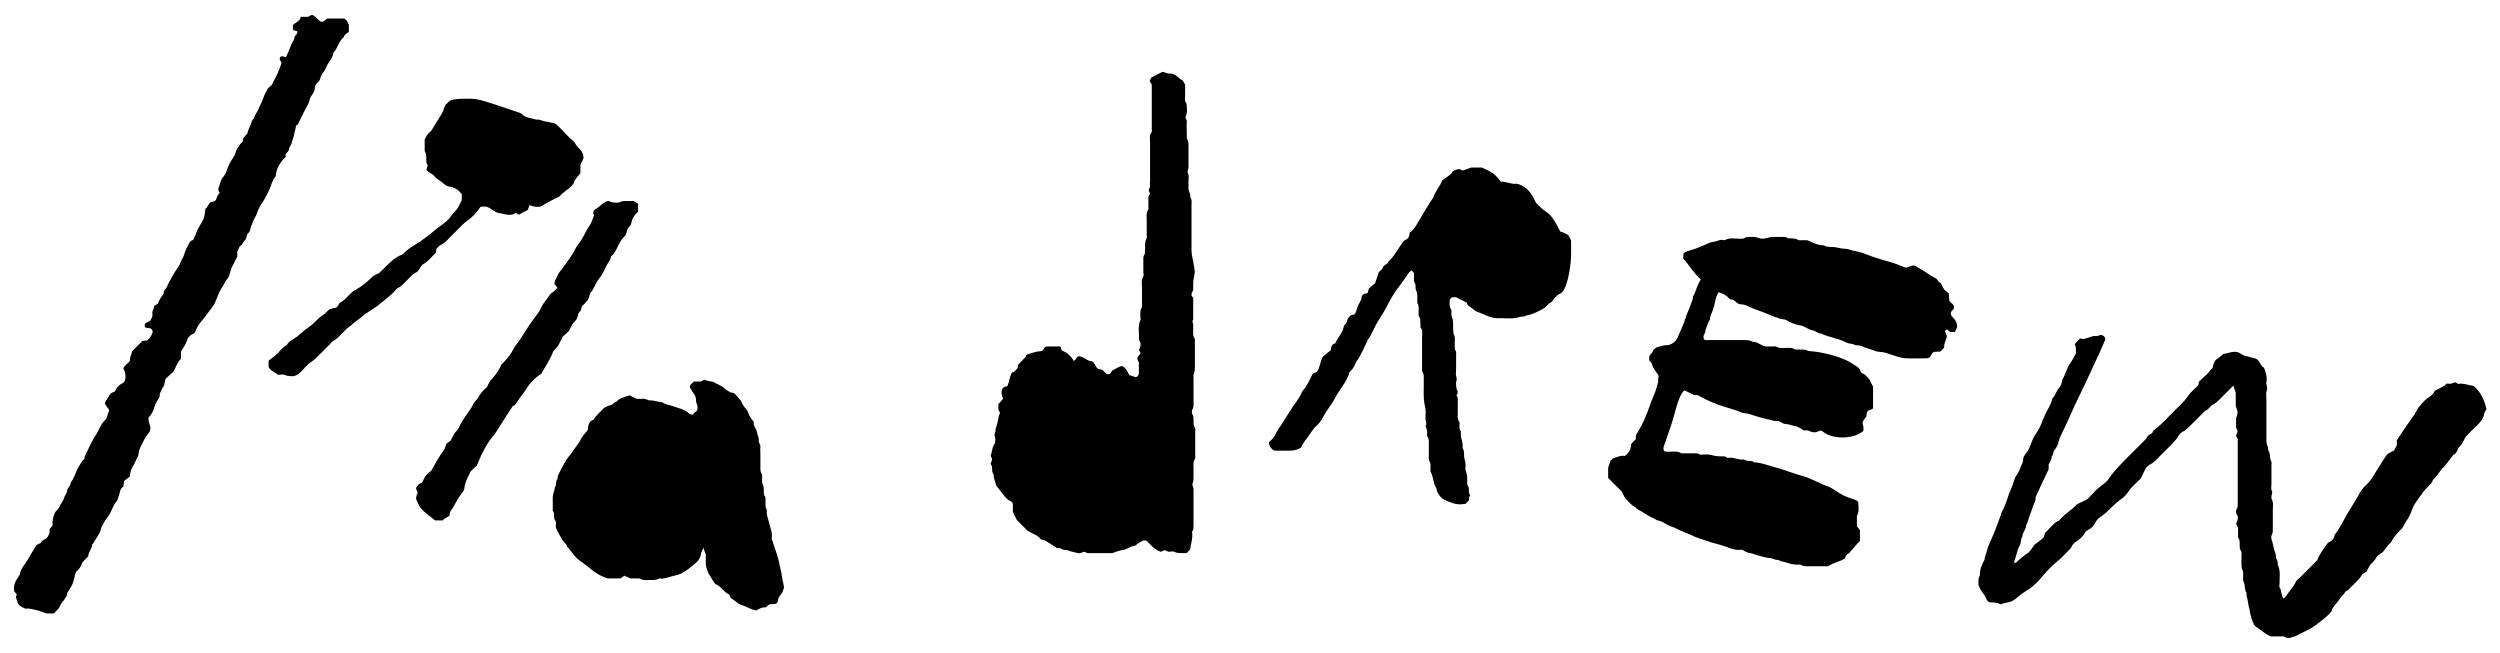
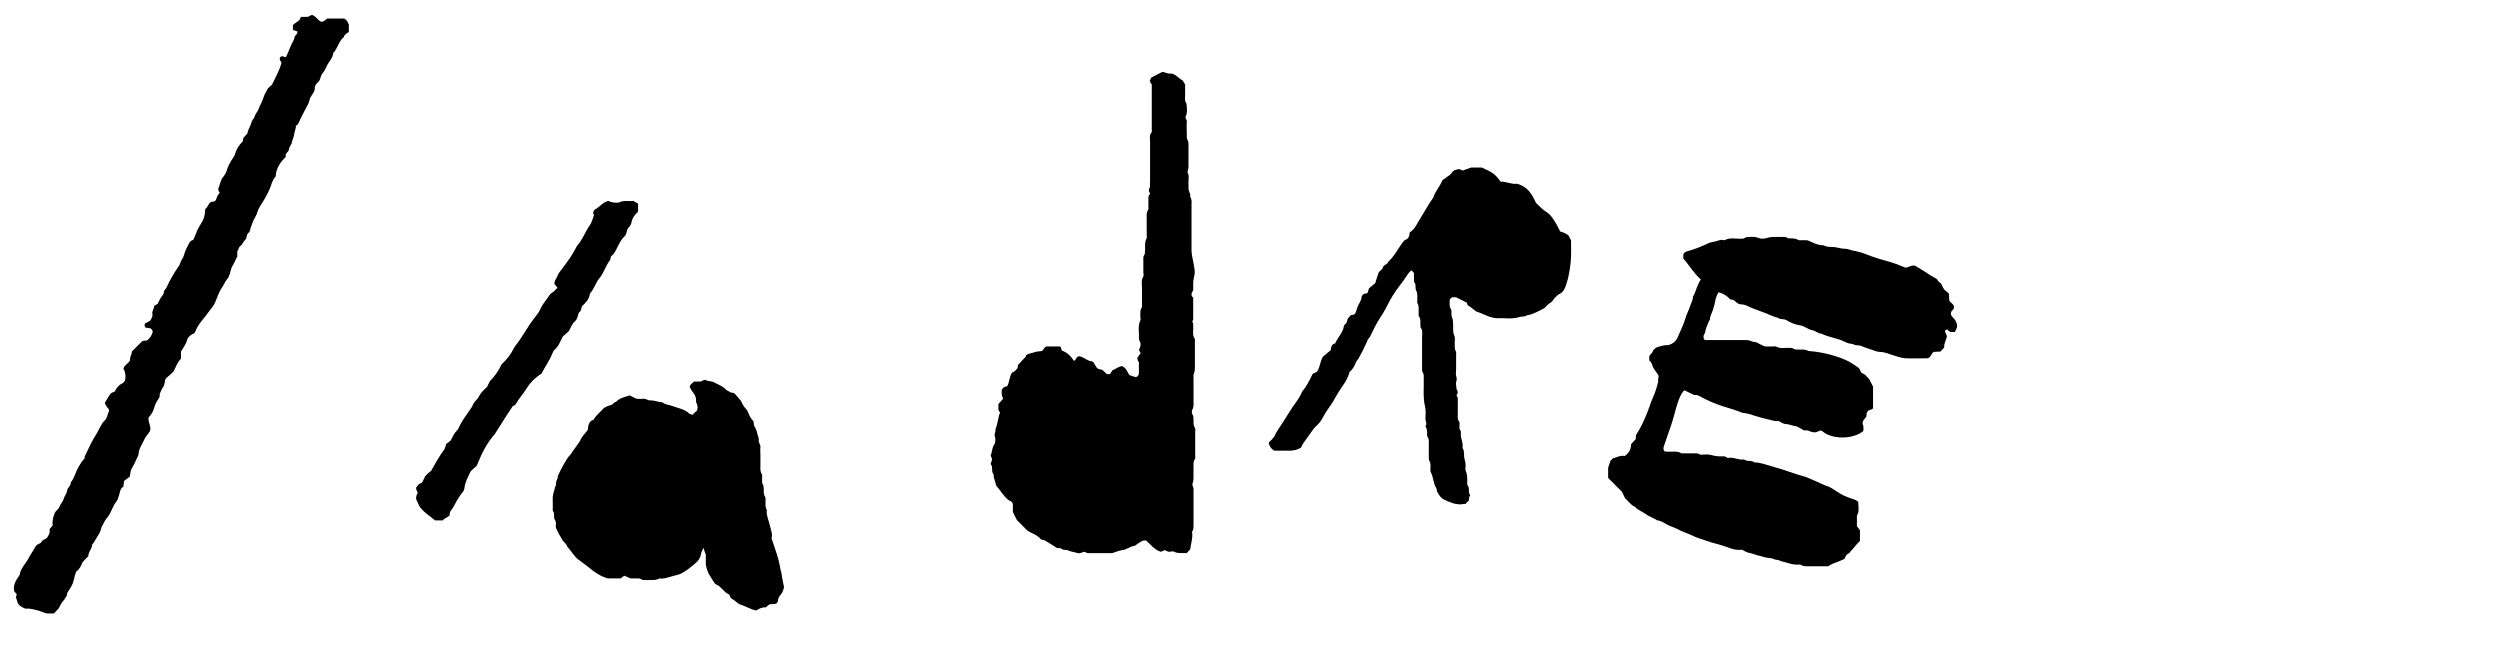
<svg xmlns="http://www.w3.org/2000/svg" version="1.1" id="Layer_1" x="0px" y="0px" viewBox="0 0 741.7 193.8" style="enable-background:new 0 0 741.7 193.8;" xml:space="preserve">
  <g>
    <path d="M492,111.3c-0.6-1-1.6-1.9-1.9-3.3c-0.1-0.4-0.6-0.8-0.8-1.1c0-0.3,0-0.7,0-1c0-0.7,0.8-0.9,1-1.6c0.2-0.6,0.7-0.9,1.1-1.2   c1.2-0.4,2.4-0.8,3.5-0.7c1.6-0.4,2.5-1.4,3-2.7c0.7-1.7,1.6-3.4,2.1-5.2c0.4-1.4,1.1-2.6,1.5-3.9c0.3-0.9,0.8-1.7,0.8-2.7   c0.7-1,0.9-2.3,1.5-3.5c0.2-0.5,0.5-1,0.8-1.5c-2.1-1.8-3.4-4.2-5.2-6.2c0-0.4,0-0.8,0-1.2c0.2-0.5,0.5-0.7,1-0.9   c1.9-0.5,3.7-1.2,5.5-2c0.8-0.4,1.7-0.8,2.7-0.9c0.9-0.1,1.6-0.7,2.5-0.5c0.2,0.1,0.5,0.1,0.7,0c1.3-0.7,2.6-0.4,4-0.4   c0.7,0,1.5,0.2,2.1-0.4c1.2-0.1,2.4-0.3,3.5,0.1c0.9,0.4,1.9,0.4,2.8,0.1c0.6-0.2,1.2-0.3,1.9-0.3c0.9,0,1.8,0,2.6,0   c0.6,0,1.1-0.1,1.6,0.3c0.1,0.1,0.1,0.1,0.2,0.1c0.6,0,1.3,0,1.9,0.1c0.6,0,1,0.5,1.6,0.5c0.8-0.1,1.6,0,2.3,0   c1.6,0.7,3,1.5,4.8,1.5c0.9,0.6,2,0.4,3,0.5c1.1,0.1,2.1,0.5,3.2,0.5c1.1,0,2.1,0.6,3.2,0.7c1.7,0.3,3.3,1,4.9,1.6   c2.4,0.9,5,1.4,7.4,2.3c0.8,0.3,1.6,0.7,2.5,1c0.9,0,1.7-0.8,2.8-0.6c1.4,0.8,2.8,1.7,4.2,2.6c0.2,0.1,0.4,0.3,0.6,0.4   c0.5,0.3,1.1,0.6,1.6,0.9c0.4,0.3,0.5,0.9,1.1,1.2c0.5,0.3,0.6,1.1,1.2,2c0.2,0.2,0.9,0.7,1.4,1.2c0,0.8,0.1,1.4,0.1,2   c0.3,0.8,1.5,1.1,1.4,2.1c0,0.7-0.7,0.9-0.9,1.5c0,0.2,0,0.4,0,0.6c0.1,0.2,0.1,0.3,0.2,0.4c0.4,0.6,1,1,1.3,1.7   c0.4,0.9,0.5,1.6,0,2.4c-0.1,0.2-0.2,0.4-0.3,0.7c-0.4,0-0.8,0-1.4,0c-0.3-0.2-0.6-0.5-1-0.8c-0.2,0.1-0.4,0.3-0.6,0.5   c0.2,0.5,0.4,1,0.6,1.5c-0.1,1.1-0.9,2.1-0.8,3.4c-0.4,0.4-0.7,0.8-1.1,1.2c-0.6,0-1.3,0.1-1.9,0.1c-0.9,0.3-0.7,1.5-1.9,1.9   c-1.9,0-4.3,0.1-6.6,0c-1.5-0.1-2.9-0.7-4.3-1.1c-1.1-0.4-2.2-0.8-3.4-0.8c-0.7,0-1.5-0.4-2.2-0.6c-1-0.3-2.1-0.7-3.1-1.1   c-0.2-0.1-0.4-0.2-0.7-0.2c-0.5-0.1-1,0-1.4-0.2c-0.5-0.3-1.1-0.3-1.6-0.4c-0.5-0.1-0.9-0.3-1.3-0.5c-2.2-1.1-4.7-1.3-6.9-2.4   c-1,0-1.7-0.8-2.6-1c-1.4-0.2-2.4-1.3-3.9-1.5c-1.4-0.2-2.7-0.8-3.9-1.5c-0.8-0.5-1.8-0.1-2.5-0.7c-1.3-0.3-2.5-0.9-3.7-1.4   c-1.2-0.4-2.3-0.9-3.5-1.3c-1.3-0.4-2.3-1.3-3.8-1.3c-0.7,0-1.3-0.5-1.8-1c-0.4-0.4-0.9-0.4-1.4-0.5c-0.9-1-2-1.7-3.4-2.1   c-0.6,0.8-0.9,1.9-1.1,2.9c-0.1,0.8-0.4,1.5-0.6,2.3c-0.3,1-0.9,1.8-0.9,2.9c-0.6,0.9-0.8,1.9-1.2,2.8c-0.2,0.5-0.1,1.1-0.5,1.6   c-0.3,0.4-0.2,0.9-0.1,1.4c0.3,0.4,0.7,0.3,1.1,0.3c3.4,0,6.9,0,10.3,0c1,0,2.1-0.1,3,0.5c1-0.1,1.8,0.5,2.6,0.9   c0.3,0.2,0.7,0.3,1.2,0.5c0.7,0,1.5,0,2.3,0c0.3,0,0.7-0.1,0.9,0c1.2,0.7,2.5,0.4,3.7,0.4c0.6,0,1.2,0,1.8,0.4   c0.3,0.2,0.8,0.1,1.2,0.1c0.9,0.1,1.9-0.2,2.8,0.4c0.2,0.1,0.5,0,0.7,0.1c3.3,0.2,8.1,1.4,11.1,2.9c0.9,0.5,1.8,1,2.6,1.6   c0.5,0.3,0.9,0.7,1.1,1.2c0.1,0.4,0.4,0.8,0.7,0.9c0.9,0.3,1.3,1.1,1.9,1.6c0.4,0.8,0.8,1.5,1.2,2.3c0,2,0,4.2,0,6.4   c-0.4,0.7-1.5,0.2-1.9,1.5c0,0,0,0.5-0.1,1c-0.4,0.7-1.2,1.1-1.1,2.2c0.3,0.5,0.3,1.3,0.2,2.1c-3.2,2.6-9.6,2.5-12.3-0.1   c-0.4-0.1-0.8,0-1.1,0.2c-0.7,0.4-1.4,0.3-2.1,0.1c-0.4-0.1-0.7-0.4-1.1-0.4c-0.4,0-0.8,0-1,0c-1-0.5-1.8-1.2-2.7-1.3   c-0.9-0.1-1.8-0.6-2.7-0.6c-0.8,0-1.4-0.6-2.2-0.9c-1.2,0.2-2.4-0.4-3.6-0.6c-1.2-0.3-2.4-0.6-3.6-1c-1.1-0.4-2.2-0.7-3.4-0.8   c-2-0.8-4-1.4-6-2c-2.1-0.7-4.1-1.5-6.1-2.6c-0.6-0.3-1.2-0.8-2-0.7c-0.4,0.1-0.7-0.3-1.1-0.4c-0.7-0.3-1.4-0.7-2.1-1   c-1,1-1.4,2.2-1.9,3.5c-0.7,2.1-1.2,4.4-1.9,6.5c-0.7,2.1-1.5,4.3-2.2,6.4c-0.2,0.5-0.3,1.1,0,1.6c0.4,0.3,0.9,0.2,1.4,0.2   c1.3,0.1,2.6-0.3,3.7,0.5c1.2,0,2.4,0,3.6,0c0.6,0,1.3-0.1,1.8,0.3c0.1,0.1,0.3,0.1,0.4,0.1c1,0,2.1-0.2,3.1,0.1c1,0.3,2,0.4,3,0.4   c0.5,0,1-0.1,1.4,0.2c0.3,0.3,0.7,0.3,1.1,0.2c1.4-0.1,2.8,0.8,4.2,0.5c0.9,0.8,2.2,0.1,3.1,0.9c1.8,0,3.5,0.7,5.3,1.2   c1.7,0.5,3.5,1,5.1,1.6c1.7,0.6,3.4,1.1,5.1,1.6c1,0.4,2,0.9,3,1.3c1,0.4,2,1,3,1.3c0.8,0.2,1.6,0.8,2.3,1.2   c2.6,1.7,2.6,1.7,6.1,2.9c0.3,0.1,0.5,0.3,0.9,0.6c0,1.4,0.4,2.8-0.4,4.1c0,1,0,2.1,0,3.1c0.3,0.4,0.6,0.8,0.9,1.2   c0,1.1,0,2.1,0,3.2c-1,0.9-1.8,2.1-2.8,3.1c-0.2,0.2-0.2,0.4-0.4,0.5c-0.4,0.2-0.7,0.4-0.9,0.7c-0.2,0.3-0.3,0.6-0.4,0.9   c-1.5,1-3.4,1.2-4.9,2.3c-2.2,0-4.4,0-6.5,0c-0.5,0-0.9,0-1.4-0.3c-0.2-0.2-0.6-0.2-0.9-0.2c-1.9,0.2-3.5-0.7-5.3-1   c-0.6-0.5-1.4-0.3-2-0.6c-0.6-0.3-1.2-0.3-1.8-0.4c-0.9-0.1-1.7-0.4-2.5-0.6c-1.1-0.2-2-0.7-3.2-0.9c-0.7-0.1-1.3-0.6-2-0.9   c-1.6,0.2-3-0.2-4.5-0.8c-2.1-0.8-4.4-1.2-6.5-2c-1.1-0.4-2.3-0.7-3.3-1.2c-1.6-0.8-3.4-1.3-5-2.2c-1-0.5-2.1-0.8-3-1.3   c-0.9-0.5-1.7-1.1-2.8-1.2c-1.1-0.7-2.4-1.1-3.5-1.9c-1-0.8-2.3-1.1-3.1-2.1c-1.3-0.5-2-1.8-3-2.6c-0.3-0.6-0.6-1.2-0.9-1.9   c-1.3-1.3-2.8-2.8-4.1-4.1c0-1.1,0-2,0-3c0.2-0.6,0.4-1.3,0.7-2.1c0.2-0.2,0.5-0.5,0.7-0.7c1.2-0.3,2.3-1,3.5-0.7   c1.3-0.9,1.9-2,1.9-3.5c0.4-0.5,0.9-1,1.4-1.5c0-0.5,0-0.9,0.1-1.3c1.2-1.8,2.1-3.7,2.9-5.6c0.8-1.8,1.3-3.7,2.1-5.5   c0.7-1.5,1.2-3.2,1.6-4.9C491.7,112.7,492.2,112.3,492,111.3z" />
    <path d="M341.1,24c0.2-0.5,0.3-0.7,0.5-1c1-0.5,2.1-1.1,3.3-1.7c0.9,0.2,1.7,0.7,2.6,0.5c1.5,0.3,2.2,1.5,3.4,2.1   c0.2,0.3,0.4,0.7,0.7,1.2c0,1,0,2.1,0,3.3c0,0.8-0.2,1.6,0.4,2.3c0.1,1.3,0.4,2.7-0.3,4c0,0.5,0.5,0.9,0.4,1.5   c-0.1,1.2,0,2.4,0,3.6c0,0.6-0.1,1.3,0.3,1.9c0.2,0.2,0.1,0.6,0.2,0.9c0,2.3,0,4.6,0,7c0,0.7-0.5,1.2-0.1,2   c0.3,0.6,0.1,1.4,0.1,2.1c0,0.7,0,1.4,0,2.2c0,0.9,0.7,1.6,0.5,2.5c0.6,0.8,0.4,1.7,0.4,2.5c0,4.5,0,9,0,13.4   c0,1.5,0.5,2.9,0.7,4.4c0.3,1.8,0.4,2,0,3.7c-0.1,0.4-0.1,0.8-0.2,1.2c0,0.8,0,1.6,0,2.5c-0.4,0.7-0.9,1.5,0,2.2c0,2.2,0,4.4,0,6.5   c-0.1,0.2-0.2,0.3,0,0c-0.5,0.8,0,1,0,1.3c0,0.6,0,1.1,0,1.7c0,0.9-0.2,1.7,0.4,2.6c0.2,0.3,0.1,0.8,0.1,1.2c0,2.6,0,5.1,0,7.7   c0,0.6-0.1,1.1-0.3,1.6c-0.2,0.4-0.1,0.9-0.1,1.4c0,2.3,0,4.6,0,7c0,0.8,0.1,1.6-0.4,2.3c-0.2,0.3-0.1,1,0.1,1.4   c0.3,0.5,0.3,1,0.3,1.6c0,0.8-0.1,1.6,0.4,2.3c0.2,0.3,0.1,0.8,0.1,1.2c0,2.4,0,4.8,0,7.2c0,0.3,0.1,0.7-0.1,0.9   c-0.7,1-0.3,2.2-0.4,3.3c-0.1,1.3,0.2,2.7-0.3,4c-0.2,0.4,0.3,1,0.3,1.6c0,3.6,0,7.2,0,10.8c0,0.6,0,1.1-0.3,1.6   c-0.1,0.2-0.2,0.5-0.1,0.7c0.2,1.6-0.4,3.1-0.6,4.8c-0.3,0.3-0.7,0.7-1,1.1c-1.4-0.1-2.6,0.2-3.7-0.4c-0.4-0.2-0.9-0.1-1.4,0   c-0.5,0-0.9-0.2-1.4-0.5c-0.4,0.2-0.8,0.3-1.2,0.5c-1.9-0.6-3-2.1-4.3-3.3c-1-0.3-1.7,0.4-2.4,0.8c-0.5,0.3-0.9,0.8-1.4,0.8   c-1.2,0.2-2.1,1.1-3.3,1.2c-0.9,0.1-1.8,0.5-3,0.9c-2.2,0-4.7,0-7.4,0c-0.2-0.1-0.5-0.2-0.8-0.4c-0.6,0-1.2,0.6-2,0.4   c-1-0.3-2-0.4-2.9-0.8c-0.6-0.3-1.3,0-1.8-0.4c-0.5-0.4-1.1-0.3-1.5-0.3c-1.2-0.8-2.3-1.5-3.5-2.2c-0.3-0.2-0.7-0.2-1.3-0.4   c-0.9-1.2-2.5-1.7-3.9-2.5c-1-1-2.1-2.1-3.2-3.2c-0.4-0.8-0.8-1.5-1.2-2.4c0-0.8,0-1.7,0-2.4c-0.3-0.9-1.1-0.9-1.5-1.3   c-1.3-1.1-2.1-2.6-3.2-3.8c-0.3-0.3-0.4-0.8-0.5-1.3c-0.2-0.8-0.6-1.5-0.5-2.3c-0.6-0.7-0.4-1.5-0.5-2.3c0-0.3-0.3-0.6-0.4-0.9   c0.1-0.4,0.4-0.9,0.4-1.3c0-0.4-0.2-0.7-0.4-1.1c0.5-1.2,0.4-2.6,1.3-3.7c0.1-0.8,0.2-1.4-0.1-2.2c-0.2-0.6,0.4-1.1,0.2-1.8   c0.5-1.4,0.8-2.8,1.1-4.3c0-0.2,0.2-0.4,0.3-0.7c-0.1-0.3-0.3-0.5-0.5-0.9c0-0.5,0-1.1,0-1.7c0.4-0.5,0.9-1,1.4-1.6   c-0.2-0.5-0.4-0.9-0.4-1.4c-0.1-0.5,0-0.9,0-1.2c0.4-0.9,1-1,1.6-1.1c0.7-1.2,0.6-2.7,1.4-4c0,0,0.1-0.1,0.1-0.1   c0.8-0.2,1.1-0.8,1.6-1.3c0-0.3,0.1-0.5,0.1-0.9c0.4-0.4,0.9-1,1.4-1.5c0.4-0.5,1-0.8,1-1.4c0.8-0.6,1.8-0.6,2.5-0.9   c0.8-0.3,1.6-0.2,2.3-0.4c0.4-0.3,0.5-1,1.2-1.3c1.3,0,2.7,0,4.1,0c0.4,0.3,0.3,0.7,0.5,1.2c1.5,0.5,2.7,1.6,3.6,3.1   c0.7-0.4,0.7-1.3,1.5-1.4c0.1,0,0.2,0,0.2,0c1.4,0.3,2.4,1.5,3.7,1.5c1,0.6,0.9,1.9,2,2.3c0.3,0.1,0.6,0.1,1,0.2   c0.4,0.4,0.9,0.8,1.4,1.3c0.3,0,0.6,0,0.9,0c0.2-0.3,0.4-0.6,0.7-1.1c0.9-0.4,1.8-1.1,2.8-1.3c1.4,0.5,1.6,1.8,2.3,2.7   c0.6,0.2,1.2,0.4,1.8,0.6c0.4,0,0.6-0.3,0.9-0.7c0.2-1.1,0-2.4,0.1-3.6c-0.2-0.5-0.6-0.9-0.4-1.6c0.2-0.3,0.5-0.7,0.9-1.2   c-0.1-0.3-0.3-0.5-0.5-1c0.4-0.8,0.8-1.8,0.1-2.8c-0.1-0.2-0.1-0.5-0.1-0.7c0.1-1.7-0.4-3.5,0.4-5.2c0.2-0.3,0-0.8,0-1.2   c0.1-0.9-0.2-1.7,0.4-2.6c0.2-0.3,0.1-0.8,0.1-1.2c0-1.5,0-3,0-4.6c0-1.2-0.3-2.4,0.4-3.5c0.2-0.3,0-0.8,0-1.2c0-1.2,0-2.4,0-3.6   c0-0.6-0.1-1.1,0.3-1.6c0.3-0.4,0.1-0.9,0.2-1.4c0.1-1.1-0.2-2.2,0.4-3.3c0.2-0.3,0.1-0.8,0.1-1.2c0-1.5,0-3,0-4.6   c0-0.9-0.2-1.9,0.4-2.8c0.2-0.3,0.1-0.8,0.1-1.2c0-1,0-1.9,0-2.8c0.2-0.3,0.3-0.6,0.5-0.9c-0.1-0.3-0.3-0.6-0.4-0.8   c0-0.6,0.5-1,0.4-1.6c-0.1-0.5,0-1,0-1.4c0-3.8,0-7.5,0-11.3c0-1-0.3-2.1,0.4-3c0.2-0.2,0.1-0.6,0.1-0.9c0-4.5,0-9,0-13.4   C341.4,24.8,341.3,24.4,341.1,24z" />
-     <path d="M615.9,104.8c-0.1-0.9,0.2-1.8-0.4-2.7c0.5-0.5,1-1.1,1.6-1.7c0.3,0.1,0.5,0.1,1,0.2c0.4-0.1,1-0.3,1.7-0.5   c0.6-0.2,1.3-0.5,2-0.4c0.7,0.1,1.3-0.6,2-0.2c0.4,0.2,0.8,0.5,0.8,1.2c-0.6,1.4-1.2,2.8-1.8,4.2c-1.9,3.9-3.6,7.9-5.5,11.7   c-1.2,2.4-2.3,4.8-3.4,7.3c-0.7,1.6-1.4,3.1-2.2,4.7c-0.2,0.4-0.4,0.8-0.6,1.3c-0.4,1.3-0.6,2.6-1.6,3.6c-0.4,0.4-0.2,1.2-0.7,1.8   c-0.2,0.2-0.1,0.6-0.2,0.9c-0.2,0.5-0.5,1-0.8,1.6c0,0.5,0,1,0,1.4c-1.3,2.7-2.5,5.3-3.7,7.9c-0.3,0.6-0.1,1.2-0.4,1.8   c-0.6,1.2-0.9,2.5-1.4,3.7c-0.5,1.1-0.6,2.3-1.2,3.3c0,1.2-1.1,2.1-1.1,3.3c-0.6,0.8-0.3,1.8-0.8,2.7c-0.5,0.7-0.7,1.6-0.9,2.4   c-0.3,0.9-0.5,1.8-0.8,2.6c0.2,0,0.4,0.1,0.5,0.1c0.6-0.5,1.2-1.1,1.8-1.6c0.6-0.5,1.3-0.9,1.9-1.4c0.1,0,0.1-0.1,0.2-0.2   c0.9-0.7,1.2-1.9,2.1-2.5c0.8-0.6,1.7-1.2,2.4-2c0.1-0.3,0.2-0.7,0.3-1.2c1.4-1.2,2.4-2.9,4.2-3.7c0.1,0,0.1-0.1,0.2-0.2   c1.5-1.8,3.6-2.9,5.1-4.6c1-0.5,1.9-0.9,3.1-1.5c0.5-0.6,1.3-1.4,2.1-2.2c0.3-0.3,0.5-0.6,0.8-0.8c0.8-0.7,1.6-1.3,2.4-1.9   c0.8-0.7,1.3-1.6,1.9-2.4c3.1-3.8,6.7-7,10.1-10.5c0.4-0.5,0.6-1.2,1.2-1.4c0.6-0.2,0.9-0.6,1.1-1.2c2.9-2.1,5.2-5,7.8-7.4   c0.9-0.9,1.8-1.8,2.5-2.9c0.8-1.2,2-2.1,3-3.1c0.1-0.3,0.1-0.7,0.2-1.1c0.7-0.6,1.4-1.4,2.2-2c0.7-0.6,1.1-1.5,1.8-2   c0.3-1,0.4-2,1.2-2.6c0.7-0.6,1.4-1,2.1-1.6c1.4-0.2,2.7-0.9,4.3-0.5c0.8,0.4,1.7,1.1,2.6,1.2c0.9,0.2,1.8,0.5,2.7,0.7   c1.2,0.6,1.3,2.2,2.4,2.7c0.5,1.4,1,2.7,0.7,4.1c-0.2,0.9,0.5,1.7,0.1,2.7c-0.3,0.8-0.1,1.7-0.1,2.6c0,1,0,1.9,0,2.9   c0,0.9,0,1.8,0,2.6c0,1,0,1.9,0,2.9c0,0.9,0,1.8,0,2.6c0,1.1-0.1,2.2,0.5,3.2c-0.2,0.8,0.4,1.3,0.5,2c0.1,0.7,0,1.4,0.4,2.1   c0.2,0.3,0.1,0.8,0.1,1.2c0,1.8,0,3.7,0,5.5c0,0.7-0.2,1.6,0.1,2.1c0.4,0.7-0.2,1.2-0.1,1.8c0,0.2,0,0.4,0,0.5   c0.7,1.2,0.4,2.5,0.4,3.7c0,1.7,0,3.4,0,5c0,0.7,0.1,1.4-0.3,2.1c-0.2,0.3-0.2,0.8-0.1,1.2c0.5,1.4,0.6,2.9,1.2,4.3   c0.2,0.6,0,1.3,0.4,1.8c0.4,0.6,0.1,1.3,0.4,1.8c0.7,1.7,0.4,3.4,0.4,5.2c0,0.5-0.2,1.1,0.1,1.4c0.6,1,0.3,2.2,1.1,3.2   c0.3-0.3,0.6-0.5,0.8-0.8c0.8-1.4,2.1-2.6,2.8-4.1c0.2-0.5,0.7-0.9,1.1-1.2c1.8-1.8,3.5-3.5,5.3-5.3c0.6-1.7,1.7-3.1,2.7-4.6   c0.2-0.3,0.4-0.5,0.7-0.7c0.9-0.4,1.6-1,1.7-2.1c0-0.2,0.3-0.4,0.4-0.6c0.8-1.2,1.6-2.3,2.2-3.6c0.6-1.2,1.3-2.3,2-3.5   c0.8-1.3,1.6-2.5,2.3-3.8c0.7-1.2,1.4-2.5,2.5-3.4c1.2-1.1,2-2.4,2.8-3.8c0.8-1.3,1.6-2.5,2.4-3.8c0.3-0.5,0.7-1,1.1-1.6   c0.6-0.3,1.3-0.7,2-1.1c0.3-0.5,0.5-1,0.8-1.5c0-0.5,0-1,0-1.5c0.8-1.2,1.6-2.4,2.4-3.6c0.8-1.1,1.5-2.2,2.3-3.3   c0.8-0.9,1.1-2.1,1.9-3c1.2-1.4,1.6-2,3.2-3.1c0.6-0.4,1.2-0.9,1.4-1.6c1.2-0.8,2.6-1.1,3.6-2.2c0.5,0,1,0.1,1.4,0   c0.4-0.1,0.7-0.3,1.1-0.4c0.3,0.1,0.5,0.3,0.9,0.5c1.5-0.3,3,0.4,4.6,0.6c2.1,1.8,3.2,4.2,3.8,6.9c-0.2,0.4-0.6,0.8-0.7,1.4   c-0.2,1.5-1.2,2.5-2.2,3.5c-1.2,1.1-2.3,2.2-3.3,3.3c-0.6,1.1-0.9,2.1-1.8,2.9c-0.2,0.1-0.3,0.4-0.4,0.6c-0.3,0.7-0.6,1.5-1.4,1.8   c-1.2,1.5-2.2,3.1-3.6,4.4c-0.5,0.6-0.9,1.3-1.4,1.9c-0.4,0.6-1.1,0.9-1.3,1.7c-0.2,0.4-0.6,0.8-0.9,1.1c-1.5,1.4-2.6,3.1-3.8,4.8   c-0.6,0.8-1.1,1.8-1.4,2.7c-0.4,1.1-0.9,2.2-1.6,3.1c-0.4,0.6-0.7,1.2-1.2,2.1c-1.1,1.1-2.4,2.4-3.2,4c-0.3,0.5-0.9,0.9-1.3,1.4   c-0.4,0.5-0.7,1-1.1,1.5c-0.2,0.3-0.6,0.5-0.9,0.7c-0.5,0.3-1,0.7-1.2,1.1c-0.4,0.9-1.2,1.5-1.9,2.3c-0.3,0.5-0.6,1.2-1,1.9   c-0.3,0.2-0.7,0.4-1.2,0.7c-1,1.8-2.7,3.1-4.1,4.6c-0.3,0.3-0.8,0.4-1,0.7c-0.4,0.8-1.2,1.3-1.6,2c-0.8,1.4-2.2,2.3-2.5,3.8   c-1.4,1.7-3.1,2.8-4.6,4c-1.8,1.4-4,2.2-6,3.3c-0.4,0.2-0.9,0.2-1.3,0.4c-0.8,0.4-1.5,0.2-2.3-0.3c-1.2,0-2.5,0-3.8,0   c-1.8-0.7-3.1-2.1-4.7-3.1c-1-1.5-1.3-3.2-1.6-4.8c-0.2-0.8-0.4-1.7-0.5-2.5c-0.1-0.8-0.5-1.6-0.4-2.5c-0.7-1-0.3-2.3-0.9-3.4   c-0.2-0.4-0.1-1.1-0.1-1.7c0-0.6,0.1-1.3-0.3-1.9c-0.2-0.3-0.1-0.8-0.2-1.2c0-0.8,0-1.6,0-2.4c0-0.8,0.2-1.6-0.4-2.3   c-0.1-0.2-0.1-0.5-0.1-0.7c-0.1-0.9,0.2-1.9-0.5-2.8c0-1,0-1.9,0-2.8c-0.2-0.4-0.3-0.8-0.5-1.1c0-0.2-0.1-0.4,0-0.5   c0.4-0.8,0.7-1.6,0.1-2.5c-0.3-0.5-0.3-1.1,0-1.6c0.3-0.5,0.3-1,0.3-1.6c0-6.3,0-12.6,0-18.9c0-0.2,0-0.3-0.1-0.5   c-0.1-0.2-0.2-0.4-0.4-0.6c0-0.2,0-0.3,0.1-0.5c0.5-0.7,0.4-1.3-0.1-2c0-0.8,0-1.6,0-2.3c0-0.3,0-0.7,0.1-0.9   c0.5-0.9,0.4-1.8,0-2.7c-0.2-0.3-0.2-0.8-0.2-1.2c0-1.1,0-2.2,0-3.3c-0.2-0.7-0.5-1.3-0.7-2.1c-1.4,1.4-2.7,2.7-4,4   c-0.6,0.6-1.2,1.2-2,1.6c-0.8,0.4-1.2,1.3-2,1.7c-0.5,0.2-0.9,0.7-1.3,1.1c-1.3,1.3-2.6,2.6-3.9,3.9c-0.5,0.5-1,1-1.7,1.3   c-0.6,0.3-1.2,0.9-1.5,1.5c-0.5,0.9-1.2,1.5-1.8,2.2c-1,1-2,2.1-3.1,3.1c-1.1,1.1-2.1,2.4-3.6,3.1c-0.5,0.3-0.8,0.7-1.1,1   c-0.5,1-0.9,1.9-1.5,3.1c-0.6,0.6-1.5,1.4-2.3,2.2c-0.5,0.5-0.9,1-1.3,1.6c-0.7,1-1.5,1.9-2.5,2.5c-0.7,0.5-1.4,1.1-2,1.7   c-1.2,1.1-2.2,2.3-3.6,3.2c-0.8,0.5-1.5,1.2-1.9,2.1c-0.4,0.8-1,1.4-1.8,1.8c-0.4,0.2-0.9,0.5-1.1,0.9c-0.6,1.1-1.4,1.8-2.4,2.5   c-0.8,0.5-1.5,1.2-1.8,2.1c-1.4,1.4-2.6,2.8-4.1,4c-1.8,1.5-2.6,2.4-4.2,4.2c-1.3,1.6-2.7,3.1-4.5,4.2c-1.3,0.8-2.6,1.8-3.8,2.8   c-1.2,1-2.7,0.9-4,1.4c-0.1,0.1-0.3,0.1-0.5,0c-1-0.6-2.1-0.4-3.1-0.5c-1.1-0.7-1.1-1.9-1.8-2.6c-0.6-0.7-1-1.6-1.4-2.4   c0-1-0.2-2.1,0.4-3c-0.1-1.7,0.6-3.2,1.4-4.7c0-0.8,0.4-1.5,0.6-2.3c0.3-1.2,0.8-2.4,1.3-3.5c1.1-2.4,2-4.9,2.9-7.4   c0.1-0.1,0-0.3,0.1-0.5c1-1.7,1.6-3.6,2.2-5.4c0.5-1.4,1.2-2.7,1.6-4.2c0.2-0.7,0.5-1.4,0.9-1.9c0.8-1,1-2.3,1.6-3.4   c0.1-0.3,0.2-0.6,0.2-0.9c0-0.8,0.4-1.4,0.8-1.9c0.8-1,1.3-2.1,1.7-3.3c0.3-0.8,0.6-1.6,1.1-2.3c1-1.4,1.8-2.9,2.3-4.6   c0.1-0.2,0.3-0.4,0.3-0.6c0.7-1.9,2.1-3.5,2.5-5.6c0.9-0.8,1.1-2.1,1.9-3c0.5-0.5,0.8-1.2,0.9-1.9c0-0.2,0.1-0.5,0.2-0.7   c0.7-1.2,1.1-2.6,1.7-3.9C614.5,107.4,615.2,106.2,615.9,104.8z" />
    <path d="M174.4,127.5c0.1-1.2,0.2-2.5,1.7-3c0.8-1.4,2.1-2.3,3.1-3.5c0.7-0.3,1.3-0.7,2-0.8c0.6-0.1,0.9-0.9,1.6-1   c1.1-1.2,2.6-1.4,4-1.9c0.7,0.3,1.3,0.7,2,1c0.6,0,1.3,0.1,2,0c0.8-0.1,1.4,0.5,2,0.5c1.1-0.1,2.2,0.4,3.2,0.5c0.2,0,0.5,0,0.7,0.2   c0.9,0.6,1.9,0.6,2.9,1c1.7,0.6,3.5,0.9,4.9,2.2c0.2,0.2,0.6,0.2,0.9,0.4c0.5-0.5,1-1,1.4-1.3c0.2-0.8,0.2-1.3,0-1.8   c-0.1-0.3-0.3-0.6-0.3-0.9c0.1-1.1-0.3-2-1-2.8c-0.2-0.2-0.3-0.5-0.5-0.8c-0.2-0.3-0.3-0.5-0.4-0.8c0.2-0.7,0.8-1,1.3-1.5   c0.7,0,1.4,0,2,0c0.4-0.2,0.8-0.4,1-0.5c0.3,0,0.4,0,0.4,0c0.7,0.5,1.7,0.3,2.5,0.7c1.2,0.7,2.6,1.1,3.6,2.2c0.3,0.3,0.7,0.4,1,0.6   c0.4,0.4,0.9,0.2,1.5,0.5c0.5,0.5,1,1.2,1.9,2.2c0.3,0.6,0.7,1.6,1.5,2.4c0.4,0.4,0.6,0.9,0.8,1.4c0.3,0.9,0.9,1.7,1.5,2.4   c0,0.4,0,0.7,0.1,1.1c0.3,0.7,0.8,1.4,0.9,2.1c0.1,0.8,0.6,1.5,0.5,2.3c-0.1,0.8,0.6,1.3,0.5,2.1c-0.1,0.7,0,1.4,0,2.2   c0,1.1,0,2.2,0,3.4c0,0.8-0.1,1.6,0.4,2.3c0.2,0.4,0.1,0.9,0.1,1.4c0,0.6-0.1,1.3,0.3,1.9c0.2,0.3,0.1,0.8,0.2,1.2   c0,0.8-0.1,1.6,0.4,2.3c0.2,0.2,0.1,0.6,0.1,0.9c0.1,1-0.2,2.1,0.4,3c-0.2,1.6,0.6,3.1,0.9,4.6c0.3,1.3,0.9,2.6,0.5,3.8   c0.9,2.8,2,5.5,2.5,8.4c0.1,0.8,0.4,1.5,0.5,2.3c0.1,1.2,0.5,2.4,0.7,3.9c-0.2,0.7-0.4,1.5-1.1,2.3c-0.4,0.4-0.7,1.1-0.7,1.7   c0,0.3-0.3,0.5-0.4,0.7c-0.7,0.4-1.4,0.1-2.1,0.3c-0.3,0.2-0.7,0.5-1.1,0.9c-1-0.1-1.9,0.3-2.8,0.9c-1.6-0.2-3-1.2-4.6-1.7   c-0.4-0.1-0.9-0.4-1.2-0.7c-0.5-0.4-1-0.8-1.5-1.1c-0.6-0.3-0.5-1.1-0.9-1.3c-1.5-0.6-2.2-2.3-3.7-2.9c-0.3-0.1-0.5-0.4-0.7-0.7   c-0.5-0.8-1-1.6-1.5-2.4c-0.3-0.5-0.9-2.3-0.9-2.9c0-1,0-2.1,0-2.9c-0.3-0.7-0.5-1.3-0.7-2c-0.2,0.6-0.6,1.1-0.7,1.7   c-0.2,1.3-0.8,2.2-1.8,3c-1.3,1.1-2.6,2.2-4.2,3c-1,0.4-2.1,0.6-3.1,0.9c-1.1,0.3-2.1,0.7-3.2,0.5c-1.3,0.7-2.6,0.4-4,0.5   c-0.5,0-1.1,0-1.6-0.3c-0.2-0.2-0.6-0.2-0.9-0.2c-0.7,0-1.4,0-2.2,0c-0.5-0.3-1.1-0.5-1.8-0.8c-0.3,0.2-0.7,0.5-1.1,0.8   c-1.2,0-2.5,0-3.8,0c-2-0.6-3.8-1.7-5.4-3.1c-1-0.8-2.1-1.6-3.2-2.4c-1.4-1-2.2-2.7-3.4-3.9c-0.2-0.9-1.1-1.3-1.5-2.1   c-0.6-1.1-1.3-2.1-1.9-3.6c-0.1-0.6,0.3-1.5-0.3-2.3c-0.5-0.8,0.1-1.7-0.5-2.5c-0.2-0.2-0.1-0.6-0.1-0.9c0-0.6,0-1.1,0-1.7   c0-0.8-0.1-1.6,0.1-2.4c0.1-0.7,0.5-1.3,0.5-2.1c0.6-0.6,0.2-1.6,0.6-2.2c0.3-0.4,0.2-0.9,0.4-1.4c0.4-0.9,0.9-1.9,1.4-2.8   c0.7-1.2,1.3-2.4,2.2-3.3c0.3-0.3,0.5-0.6,0.7-1c0.7-1,1.5-2,2.2-3.1C172.6,129.4,173.6,128.7,174.4,127.5z" />
    <path d="M418.2,69c1.7-1.1,2.3-2.9,3.3-4.4c1.2-1.9,2.3-4,3.6-5.8c0.1-0.1,0.2-0.3,0.2-0.4c0.6-1.8,2-3.2,2.6-4.9   c0.7-0.5,1.2-0.9,1.8-1.3c0.4-0.2,0.7-0.5,1-0.9c0.4-0.8,1.2-0.9,1.9-1.1c0.6-0.1,0.9,0.2,1.3,0.4c0.8-0.3,1.6-0.5,2.6-0.9   c0.9,0,2,0,3.1,0c3.1,1.4,3.9,1.8,5.6,4.2c1.7-0.1,3.3,0.9,4.8,0.6c3.2,0.8,4.5,3.1,5.7,5.7c1,0.9,1.9,2,3.1,2.7   c1.3,0.8,2.2,2.3,3,3.7c0.4,0.7,0.7,1.4,1.1,2.1c0.8,0.2,1.6,0.5,2.4,1.1c0.2,0.4,0.5,0.9,0.8,1.5c0,2.1,0.1,4.2-0.1,6.4   c-0.1,1.2-0.3,2.3-0.5,3.5c-0.2,1.1-0.5,2.3-0.9,3.4c-0.4,1.2-0.9,2.2-2.1,2.7c-0.3,0.1-0.6,0.5-0.9,0.8c-0.7,0.4-0.8,1.3-1.6,1.7   c-0.7,0.4-1.2,1-1.8,1.6c-1.7,0.9-3.4,1.9-5.4,2.2c-0.5,0.5-1.2,0.2-1.8,0.4c-2.3,0.8-4.6,0.3-6.9,0.4c-0.7,0-1.4-0.2-2.1-0.4   c-1.2-0.4-2.3-1-3.5-1.4c-0.4-0.1-0.9-0.4-1.2-0.7c-0.5-0.4-1-0.8-1.5-1.1c-0.3-0.2-0.6-0.5-0.6-1c-1.1-0.5-2.1-1.1-3.2-1.6   c-0.3,0-0.7,0-1.2,0c-0.2,0.2-0.4,0.4-0.6,0.5c-0.1,0.2-0.1,0.4-0.1,0.5c0,0.9-0.2,1.7,0.4,2.6c0.2,0.2,0.1,0.6,0.1,0.9   c0,0.6,0,1.2,0.3,1.8c0.2,0.3,0.1,0.8,0.2,1.2c0.1,1.3-0.2,2.7,0.4,4c0.3,0.7,0,1.6,0.1,2.4c0,0.7-0.1,1.4,0.3,2.1   c0.2,0.3,0.1,0.8,0.1,1.2c0,1.4,0,2.7,0,4.1c0,0.8-0.2,1.7,0.1,2.4c0.3,0.8-0.3,1.5-0.1,2.3c0.1,0.5,0,1.1,0.3,1.6   c0.4,0.5,0.1,1.1-0.2,1.5c0.3,0.4,0.4,0.7,0.4,1.2c0,1.4,0,2.7,0,4.1c0,0.9-0.2,1.7,0.4,2.5c0.2,0.2,0.1,0.6,0.1,0.9   c0,0.6-0.1,1.3,0.3,1.8c0.2,0.2,0.1,0.6,0.1,0.9c-0.1,1.4,0.8,2.7,0.5,4.2c0.6,0.8,0.4,1.8,0.5,2.8c0.1,0.7,0.4,1.4,0.4,2   c0.1,0.7-0.2,1.5,0.1,2.1c0.5,1.2,0.4,2.3,0.4,3.5c0,0.2,0,0.5,0.1,0.7c0.8,0.9,0,2.1,0.8,2.9c-0.3,0.4-0.4,0.9-0.4,1.6   c-0.3,0.2-0.7,0.6-1,1c-0.4,0-0.7,0-1,0.1c-1.9,0.2-3.5-0.5-5.2-1.3c-1.1-0.5-1.7-1.4-2.2-2.4c-0.2-0.3-0.1-0.8-0.3-1.1   c-0.9-1.4-0.8-3.2-1.6-4.7c-0.2-0.4-0.1-0.9-0.1-1.4c0-0.6,0.1-1.3-0.3-1.9c-0.2-0.3-0.2-0.8-0.2-1.2c0-1.3,0-2.6,0-3.8   c0-0.8,0.1-1.6-0.4-2.3c-0.2-0.2-0.1-0.6-0.1-0.9c0.1-0.8-0.2-1.6-0.5-2.2c0.1-0.2,0.2-0.3,0.3-0.5c-0.1-0.5-0.2-1-0.3-1.6   c0-1.2,0.2-2.5-0.1-3.6c-0.7-2.9-0.3-5.9-0.4-8.8c0-0.4,0-0.9-0.2-1.2c-0.4-0.6-0.3-1.2-0.3-1.9c0-2.9,0-5.8,0-8.6   c0-1,0.3-2.1-0.4-3c-0.2-0.3,0-0.8-0.1-1.2c0-0.7,0.1-1.4-0.4-2.1c-0.2-0.3-0.1-0.8-0.1-1.2c-0.1-0.9,0.2-1.9-0.4-2.8   c-0.1-0.1,0-0.3,0-0.5c-0.1-1,0.2-2.1-0.3-3.1c-0.5-0.9,0.1-1.9-0.7-2.7c0-0.9,0-1.8,0-2.6c-0.2-0.3-0.5-0.5-0.7-0.8   c-0.6,0.4-0.9,0.8-1.3,1.4c-0.6,0.9-1.2,1.8-1.9,2.7c-1.5,1.9-2.8,3.9-3.9,6.1c-0.9,1.8-1.9,3.4-3,5.1c-0.6,1-1.1,2.1-1.6,3.1   c-0.4,0.7-0.6,1.5-1.2,2c-0.2,0.2-0.2,0.6-0.4,0.9c-0.7,1.6-1.5,3.1-2.3,4.6c-0.3,0.6-0.8,1-1,1.6c-0.4,1.1-1,2-1.8,2.6   c-0.3,1.3-0.9,2.4-1.6,3.5c-1.1,1.6-2.2,3.3-3.1,5c-1,1.7-2.3,3.2-3.2,5c-0.5,1-1.2,1.9-2,2.6c-0.8,0.7-1.3,1.6-1.9,2.4   c-0.9,1.4-2.1,2.6-2.6,4c-1.4,0.8-2.8,1-4.2,0.9c-1.3,0-2.6,0-3.7,0c-1-0.5-1.4-1.3-1.7-2.2c0.1-0.5,0.7-0.8,1-1.2   c0.2-0.3,0.6-0.6,0.7-0.9c0.7-1.6,1.8-2.9,2.7-4.4c0.9-1.4,1.8-2.9,2.8-4.4c1-1.4,2.1-2.8,2.7-4.4c1.3-1.5,2.2-3.3,3-5   c0.3-0.6,1-0.6,1.4-0.9c1-1.3,0.9-3.1,1.8-4.5c0.8-0.7,1.6-1.3,2.3-1.9c0.1-1,0.3-1.8,1.3-2c0.6-1.4,1.7-2.6,2.3-4   c0.3-0.6,0.1-1.3,0.7-1.7c0.5-0.4,0.5-0.9,0.7-1.5c0.2-0.5,0.7-0.8,1-1.2c0.4-0.1,0.7-0.1,1-0.2c0.7-0.8,0.7-1.9,1.2-2.8   c0.5-0.9,1-1.8,1-2.6c0.4-0.8,1-0.8,1.6-0.9c0.4-0.3,0.2-0.8,0.6-1.5c0.4-0.3,1.2-1,1.8-1.5c0.4-1.2,0.6-2,1-3.1   c0.2-0.5,1.1-0.8,1.3-1.6c0.2-0.8,1.4-0.8,1.6-1.7c1.4-1.2,2.3-2.8,3.3-4.3c0.5-0.7,0.9-1.5,1.6-2.1C417.7,71,418.2,70.2,418.2,69z   " />
    <path d="M38.5,141.4c-0.5,0.4-1.2,0.9-1.7,1.3c-0.1,0.7-0.1,1.2-0.2,1.7c-1,0.5-1,1.7-1.3,2.6c-0.2,0.6-0.4,1.3-0.7,1.7   c-0.8,1-1.3,2.2-1.8,3.3c-0.3,0.6-0.6,1.1-1,1.6c-0.8,0.8-1.1,1.9-1.7,2.8c-0.3,1.8-1.5,3.1-2.3,4.6c-0.2,0.3-0.5,0.5-0.5,0.8   c-0.1,1.2-1.1,1.9-1.1,3.2c-0.5,0.5-1.1,1.1-1.7,1.8c-0.4,1-0.9,2.1-1.9,2.8c-0.6,1.4-0.6,2.8-1.3,4.1c-0.3,0.6-0.7,1.2-1.1,1.8   c-0.4,0.5-0.2,1.2-0.7,1.7c-0.2,0.2-0.3,0.6-0.5,0.8c-0.7,0.7-1.1,1.5-1.5,2.4c-0.5,0.5-1,1.1-1.5,1.6c-0.8,0-1.5,0-2.1,0   c-1-0.2-2-0.8-3.1-1c-1.1-0.2-2.1-0.6-3.2-0.4c-1-0.4-1.8-0.8-2.3-1.6c-0.2-0.7-0.4-1.3-0.6-1.9c0.1-0.2,0.2-0.4,0.3-0.7   c-0.2-0.3-0.5-0.6-0.8-1c-0.3-1.4,0.2-2.7,1-3.9c0.3-0.4,0.6-0.8,0.7-1.2c0.2-1.3,1-2.3,1.7-3.3c0.7-0.9,1.1-1.9,1.7-2.8   c0.5-0.8,1-1.6,1.4-2.3c0.5-0.6,1.2-0.5,1.6-1.1c0.3-0.6,1-0.8,1.5-1.1c0.7-0.8,1.1-1.8,0.9-2.7c0.3-0.4,0.6-0.7,0.9-1.1   c-0.1-1.2,0.1-2.4,0.6-3.6c0.3-0.8,1.2-1.2,1.5-2.1c0.3-0.8,1-1.4,1.2-2.2c0.2-0.9,0.9-1.5,1-2.4c0.1-1,1.2-1.5,1.1-2.5   c1.1-1.3,1.4-3,2.2-4.4c0.6-1,1.1-1.9,1.9-2.7c0-0.3,0-0.5,0.1-0.7c1.1-2.3,2.1-4.6,3.5-6.7c0.3-0.5,0.6-1.1,0.9-1.7   c0.4-0.7,0.7-1.4,1.3-2c0.6-0.5,0.9-1.2,1-1.8c0.1-0.5,0.4-0.8,0.5-1.5c-0.4-0.6-1.1-1.2-1.3-2.1c0.5-0.8,1-1.7,1.6-2.6   c0.3-0.4,0.8-0.5,1.3-0.7c0.5-1,1.1-1.9,2.2-2.4c0.4-0.2,0.7-0.6,0.9-0.9c0.3-1.4,0.1-2.5-0.5-3.6c0.4-1,1.3-1.4,1.9-2.2   c0.1-0.5,0.1-1.1,0.3-1.6c0.3-0.4,0.2-0.9,0.4-1.3c1-1,1.9-1.9,2.9-2.9c0.4-0.4,1.1-0.1,1.5-0.3c0.9-0.6,1.4-1.5,1.7-2.5   c0-0.5-0.2-0.8-0.7-1.1c-0.4-0.1-0.9-0.1-1.4-0.2c-0.4-0.3-0.3-0.7-0.2-1.2c0.5-0.3,1.1-0.6,1.6-0.9c0.3-0.6,0.8-1.2,0.6-2   c-0.2-0.8,0.6-1.5,0.5-2.3c0.3-0.2,0.6-0.4,1.1-0.7c0.2-0.5,0.5-1,0.8-1.6c0.3-0.6,1-1,1-1.8c0-0.6,0.7-1,0.9-1.6   c0.5-1.1,1-2.1,1.6-3.1c0.6-1,1.2-2,1.9-3c0.5-0.6,0.5-1.4,1-2.1c0.4-0.5,0.6-1.3,0.8-1.9c0.3-1,0.9-2,1.4-3   c0.2-0.4,0.6-0.7,1.1-0.8c0.3-0.6,0.6-1.2,0.8-1.8c0.3-0.9,0.7-1.7,1.2-2.5c1.2-1.8,1.5-2.9,1.6-4.9c0.7-0.5,0.9-1.4,1.5-2   c0.5-0.1,0.9-0.2,1.3-0.3c0.5-0.4,0.5-0.9,0.7-1.3c0.1-0.4,0.5-0.8,0.8-1.2c-0.4-0.5-0.6-1.1-0.3-1.6c0.5-1.1,0.5-2.3,1.4-3.2   c0.4-0.5,0.7-1,0.9-1.6c0.4-1.5,1.2-2.9,2.1-4.2c0.2-0.3,0.3-0.5,0.4-0.8c0.4-1.5,1.2-2.8,2.3-3.8c0.1-0.4,0.1-0.7,0.2-1.1   c0.4-0.4,0.8-0.9,1.2-1.3c0.1-0.8,0.5-1.5,0.8-2.2c0.4-0.6,0.3-1.3,0.8-1.9c0.6-0.6,0.6-1.5,1.2-2.2c0.5-0.6,0.7-1.6,1.1-2.3   c0.4-0.8,0.7-1.5,1-2.4c0.2-0.7,0.7-1.4,1.2-2.4c0.3-0.3,0.9-0.8,1.2-1.1c1-2.1,2.1-3.9,2.8-6.4c0.1-0.3-0.8-0.9-0.4-1.7   c0.5-0.5,1-0.3,1.5,0c0.1-0.1,0.2-0.1,0.3-0.2c0.5-1,0.9-2,1.3-3c0.3-1,1.1-1.8,1.2-2.8c0.1-0.6,1-0.8,0.8-1.7   c-0.4-0.1-0.8-0.3-1.3-0.4c0-0.5,0-1,0-1.4c0.2-0.2,0.3-0.4,0.5-0.5C88.4,6.3,89.1,6,89.2,5c0.8,0,1.4,0,2,0c0.6,0,0.9-0.7,1.6-0.5   c0.9,0.4,1.4,1.3,2.3,1.9c0.2,0,0.5,0,0.8,0c0.4-0.3,0.8-0.6,1.2-0.9c1.7,0,3.4,0,5,0c0.4,0.2,0.7,0.5,0.9,0.8   c0.2,0.4,0.3,0.7,0.5,1c0,0.8,0,1.5,0,2.2c-0.6,0.4-1.3,0.7-1.5,1.5c-1.5,1.2-1.8,3.3-3.1,4.7c-0.2,1.7-1.5,2.7-2.1,4.2   c-0.3,0.6-0.6,1.3-1.1,1.8c-0.4,0.5-0.6,1.3-0.8,1.9c-0.2,0.7-1,1-1.3,1.7c-0.3,0.5-0.1,1.2-0.4,1.8c-0.4,0.9-1.2,1.6-1.4,2.7   c-0.2,1-0.9,2-1.4,3c-0.5,0.9-0.9,1.8-1.4,2.8c-0.3,0.6-0.5,1.4-1.2,1.7c0,0.9-0.4,1.6-0.5,2.4c-0.1,0.9-0.5,1.6-0.7,2.5   c-0.1,0.7-0.8,1.3-0.9,2.2c-0.1,0.8-1.3,1.1-0.9,2.1c-1.6,1.6-2.9,3.4-3,5.8c-1,1.1-1.3,2.5-1.8,3.8c-0.5,1.1-1,2.1-1.6,3.1   c-0.8,1.3-1.7,2.5-2.1,3.9c-0.2,0.7-0.6,1.3-0.9,1.9c-0.4,0.7-0.6,1.5-0.9,2.2c-0.3,0.6-0.2,1.5-0.8,1.9c-0.7,0.5-0.3,1.5-1,2.1   c-0.5,0.4-0.7,1.3-1.3,1.7c-0.6,0.4-0.6,1.1-1,1.7c0,0.5,0,1.1,0,1.5c-0.4,0.9-0.8,1.6-1.2,2.4c-0.2,0.4-0.5,0.8-0.6,1.3   c-0.4,1-0.4,2.1-1.2,3c-0.7,0.8-1,1.8-1.6,2.6c-0.7,1-1.1,2.2-1.6,3.4c-0.3,0.7-0.5,1.3-0.9,1.9c-1.1,1.4-2.1,2.9-3.3,4.3   c-0.9,1.1-1.7,2.3-2.1,3.5c-0.3,0.5-0.7,0.6-1.1,0.8c-0.6,0.4-1.1,0.9-1.3,1.6c-0.3,1.2-1.1,2.2-1.8,3.4c0,0.6,0,1.3,0,2.1   c-1,1-1.5,2.4-2.2,3.8c-0.7,0.7-1.6,1.5-2.3,2.1c-0.5,0.9-0.2,1.8-0.8,2.5c-0.4,0.5-0.6,1.3-1,2c0,0.3,0,0.7-0.1,1.1   c-0.6,0.9-1.2,1.8-1.5,2.9c-0.3,1.1-0.8,2.2-1.7,3c-0.3,1.5,0.9,2.7,0.4,4.1c-0.5,0.8-1.2,1.5-1.6,2.3c-0.6,1.5-1.7,2.8-1.8,4.5   c0,0.4-0.2,0.7-0.4,1.1c-0.5,1.1-1,2.2-1.6,3.2C38.7,139.6,38.7,140.3,38.5,141.4z" />
-     <path d="M99.7,91.3c0.7-0.5,0.8-1,1-1.4c1.8-0.9,2.8-2.5,4.2-3.6c2.2-1.1,4-2.6,5.8-4.4c0.5-0.3,1.2-0.6,1.8-0.9   c2.2-2,4-4.5,7.1-5.6c1.3-1.6,3.3-2.6,5-3.7c1.1-0.8,2.2-1.6,3.2-2.4c1.2-1,2.4-2,3.7-2.9c1-0.7,1.9-1.6,2.5-2.5   c0.5-0.8,1.3-1.4,1.9-2.3c0.3-0.7,0.7-1.4,1.1-2.2c0-0.6,0-1.2,0-1.8c-0.6-0.6-1.1-1.4-2-1.7c-0.4-0.2-0.8-0.5-1.3-0.5   c-0.8,0-1.5-0.4-2.1-0.9c-0.5-0.5-1-0.9-1.7-1.3c-0.5-0.3-0.9-0.9-1.4-1.3c-0.4-0.3-0.9-0.6-1.4-0.9c-0.2-0.2-0.4-0.5-0.6-0.7   c0.1-0.4,0.3-0.7,0.4-1.2c-0.1-0.2-0.3-0.5-0.4-0.8c-0.1-1.1,0.2-2.4-0.5-3.5c0-1.1,0-2.2,0-3.4c0.4-0.8,0.7-1.6,1.4-2.1   c0.7-0.5,1-1.3,1.4-1.9c0.9-1.5,1.9-2.9,2.7-4.5c0.2-0.5,0.2-0.9,0.6-1.7c0.3-0.3,0.8-0.8,1.3-1.3c1.5-0.6,3-0.6,4.5-0.6   c0.6,0,1.3,0,1.9,0c1,0,1.8,0.2,2.8,0.4c3.5,1,7,2.2,10.5,3.4c0.7,0.2,1.4,0.4,1.9,0.9c1.2,1.1,2.8,1,4.1,1.5   c1.1-0.2,2.1,0.6,3.2,0.6c0.4,0,0.9,0.3,1.3,0.3c0.7,0,1.4,0.4,1.9,0.9c0.9,0.9,1.8,1.8,2.7,2.8c0.3,0.3,0.5,0.5,0.8,0.8   c0.7,0.5,1.4,1.1,1.8,1.9c0.3,0.6,0.8,1,1.2,1.4c0.7,0.8,1.2,1.7,1.1,2.8c-0.3,0.6-0.6,1.2-0.9,1.9c0,0.8,0,1.6,0,2.5   c-0.8,1-1.8,1.9-2,3c-1.2,1.8-3.1,2.4-4.2,3.9c-2,0.9-3.8,1.9-5.6,3c-1.1,0.1-2.2,0.1-3.3-0.5c-0.2,0.5-0.3,1-0.5,1.5   c-0.9,0.4-1.8,0.9-2.6,1.4c-0.4-0.2-0.6-0.3-1-0.5c-0.2,0.1-0.5,0.2-0.8,0.4c-1.5,0.4-2.8-0.2-4.2-0.4c-1.4-0.2-2.2-1.5-3.8-1.9   c-0.3,0-0.9,0-1.4,0c-0.2,0.1-0.4,0.2-0.5,0.4c-1.1,1.7-2.3,2.8-3.8,3.9c-0.5,0.3-0.9,0.7-1.3,1.1c-1.2,1.2-2.4,2.4-3.6,3.6   c-0.8,0.8-1.6,1.8-2.7,2.3c-0.6,0.3-1,0.8-1.4,1.2c-0.1,0.5-0.1,0.8-0.2,1.2c-1.2,1.1-2.2,2.6-3.8,3.4c-0.1,0.1-0.2,0.2-0.3,0.3   c-0.6,0.5-0.7,1.4-1.4,1.9c-0.6,0.4-1.2,0.7-1.7,1.2c-0.5,0.5-1,1-1.5,1.5c-0.8,0.8-1.5,1.7-2.5,2.1c-0.3,0.1-0.5,0.4-0.7,0.6   c-1.4,1.7-3.3,3-5,4.4c-1.1,0.9-2.3,1.6-3.5,2.4c-0.3,0.2-0.5,0.3-0.8,0.5c-0.7,0.6-1.4,1.3-2.2,1.8c-0.8,0.5-1.4,1.2-2.2,1.8   c-0.9,0.5-1.5,1.4-2.3,2.1c-0.8,0.8-1.5,1.7-2.5,2.1c-0.4,0.2-0.7,0.6-1,1c-1.2,1.2-2.4,2.4-3.6,3.6c-0.6,0.6-1.2,1.2-2,1.7   c-1,0.6-1.8,1.6-2.6,2.5c-0.7,0.7-1.4,1.3-2.4,1.7c-0.9,0-1.9,0.1-2.9-0.4c-0.5-0.2-1.3,0-2,0c-0.8-0.9-2.1-1.1-2.7-2.3   c0-0.5,0-1.2,0-1.9c0.9-0.7,1.9-1.4,2.7-2.2c0.8-0.8,1.5-1.9,2.7-2.4c0.6-1.3,2-1.7,3-2.5c1-0.8,1.9-1.7,2.9-2.4   c1.3-0.9,2.5-2,3.6-3.1c0.5-0.5,1.2-0.8,1.7-1.3c0.5-0.4,0.9-0.9,1.4-1.3C98.2,91.7,99,91.3,99.7,91.3z" />
    <path d="M144.5,114.8c0.3-0.6,0.5-1.1,0.9-1.8c1.3-1.3,2.5-2.9,3.4-4.9c1.5-1.4,2.8-3,3.7-4.9c0.1-0.2,0.3-0.4,0.4-0.6   c2-2.5,3.4-5.3,5.3-7.8c0.7-1,1.6-1.9,2.1-3.1c0.5-1.1,1.3-2.2,2-3.1c0.5-0.7,0.9-1.5,1.7-1.9c0.5-0.3,0.9-0.9,1.4-1.3   c-0.3-0.4-0.6-0.8-0.9-1.1c-0.1-1.1,0.7-1.8,1-2.7c0.2-0.6,0.8-1.2,1.2-1.8c1.7-2.2,3.3-4.4,4.5-6.9c1.6-1.7,2.3-3.9,3.6-5.8   c0.7-0.9,1-2.1,1.4-3.2c0.1-0.4-0.3-0.5-0.2-0.7c0-0.6,0.3-0.9,0.6-1.1c1.3-0.7,2.2-2.1,3.9-2.5c0.9,0.5,2,0.6,3.1,0.5   c1.4-0.8,3-0.3,4.3-0.5c0.5,0.3,0.9,0.5,1.4,0.8c0,0.8,0,1.6,0,2.4c-1,0.9-1.8,2-2,3.4c-0.1,0.4-0.4,0.9-0.7,1.2   c-0.4,0.4-0.6,0.9-0.7,1.5c-0.1,0.5-0.4,1.1-0.8,1.4c-0.8,0.8-1.3,1.8-1.8,2.8c-0.6,1.1-1,2.3-2,2.9c-0.2,0.6-0.2,1.1-0.4,1.3   c-0.6,0.7-0.9,1.5-1.3,2.2c-0.5,1.1-1,2.1-1.8,3.1c-1.1,1.3-1.5,3.1-2.7,4.4c-0.1,0.1-0.1,0.1-0.1,0.2c-0.2,1.6-1.3,2.7-2.3,3.6   c-0.3,0.6-0.2,1.3-0.7,1.7c-0.3,0.2-0.4,0.6-0.5,1c-0.2,0.7-0.4,1.4-1,1.9c-0.8,0.7-1.1,1.7-1.7,2.8c-0.5,0.5-1.2,1.1-1.8,1.6   c-0.8,1.5-1.3,3-2.5,4c-0.3,0.2-0.4,0.7-0.6,1c-0.8,2.1-2.2,4-3.3,6.1c-1.8,1.1-3.3,2.6-4.4,4.4c-1,1.6-2.3,3-3.2,4.6   c-0.2,0.3-0.6,0.5-0.9,0.6c-0.6,0.9-1.1,1.8-1.7,2.6c-1.1,1.7-2.2,3.5-3.3,5.2c-0.3,0.5-0.6,0.9-1,1.3c-1.3,1.6-2.3,3.4-3.2,5.2   c-0.5,1-0.9,2.2-1.5,3.4c-0.5,0.5-1.3,1.1-1.8,1.7c-0.8,1.7-1.6,3.1-1.8,4.8c0,0.5-0.3,1.1-0.7,1.5c-1.1,1.4-1.9,2.9-2.7,4.4   c-0.2,0.4-0.6,0.7-0.8,1.2c-0.2,0.3-0.2,0.8-0.2,1.1c-0.7,0.7-1.6,0.8-2,1.5c-0.9,0-1.6,0-2.3,0c-1.5-1.3-3.3-2.3-4.6-4.1   c-0.3-0.6-0.6-1.3-1-2.1c-0.1-0.6,0-1.3,0.4-1.9c0-0.6-0.6-1-0.4-1.7c0.4-0.6,0.9-1.2,1.7-1.4c0.3-0.6,0.6-1.2,1-2   c0.5-0.5,1.2-1.2,1.7-1.5c1.3-2.3,2.4-4.3,3.8-6.2c0.4-0.5,0.4-1,0.7-1.8c0.4-0.3,1-0.8,1.3-1c0.7-1.3,1.1-2.3,1.9-3   c0.2-0.2,0.4-0.5,0.5-0.8c0.8-1.8,2-3.4,3.1-5c0.4-0.6,0.9-1.2,1.1-1.8c0.4-1.1,1.5-1.6,1.9-2.7   C142.7,116.5,143.6,115.6,144.5,114.8z" />
  </g>
</svg>